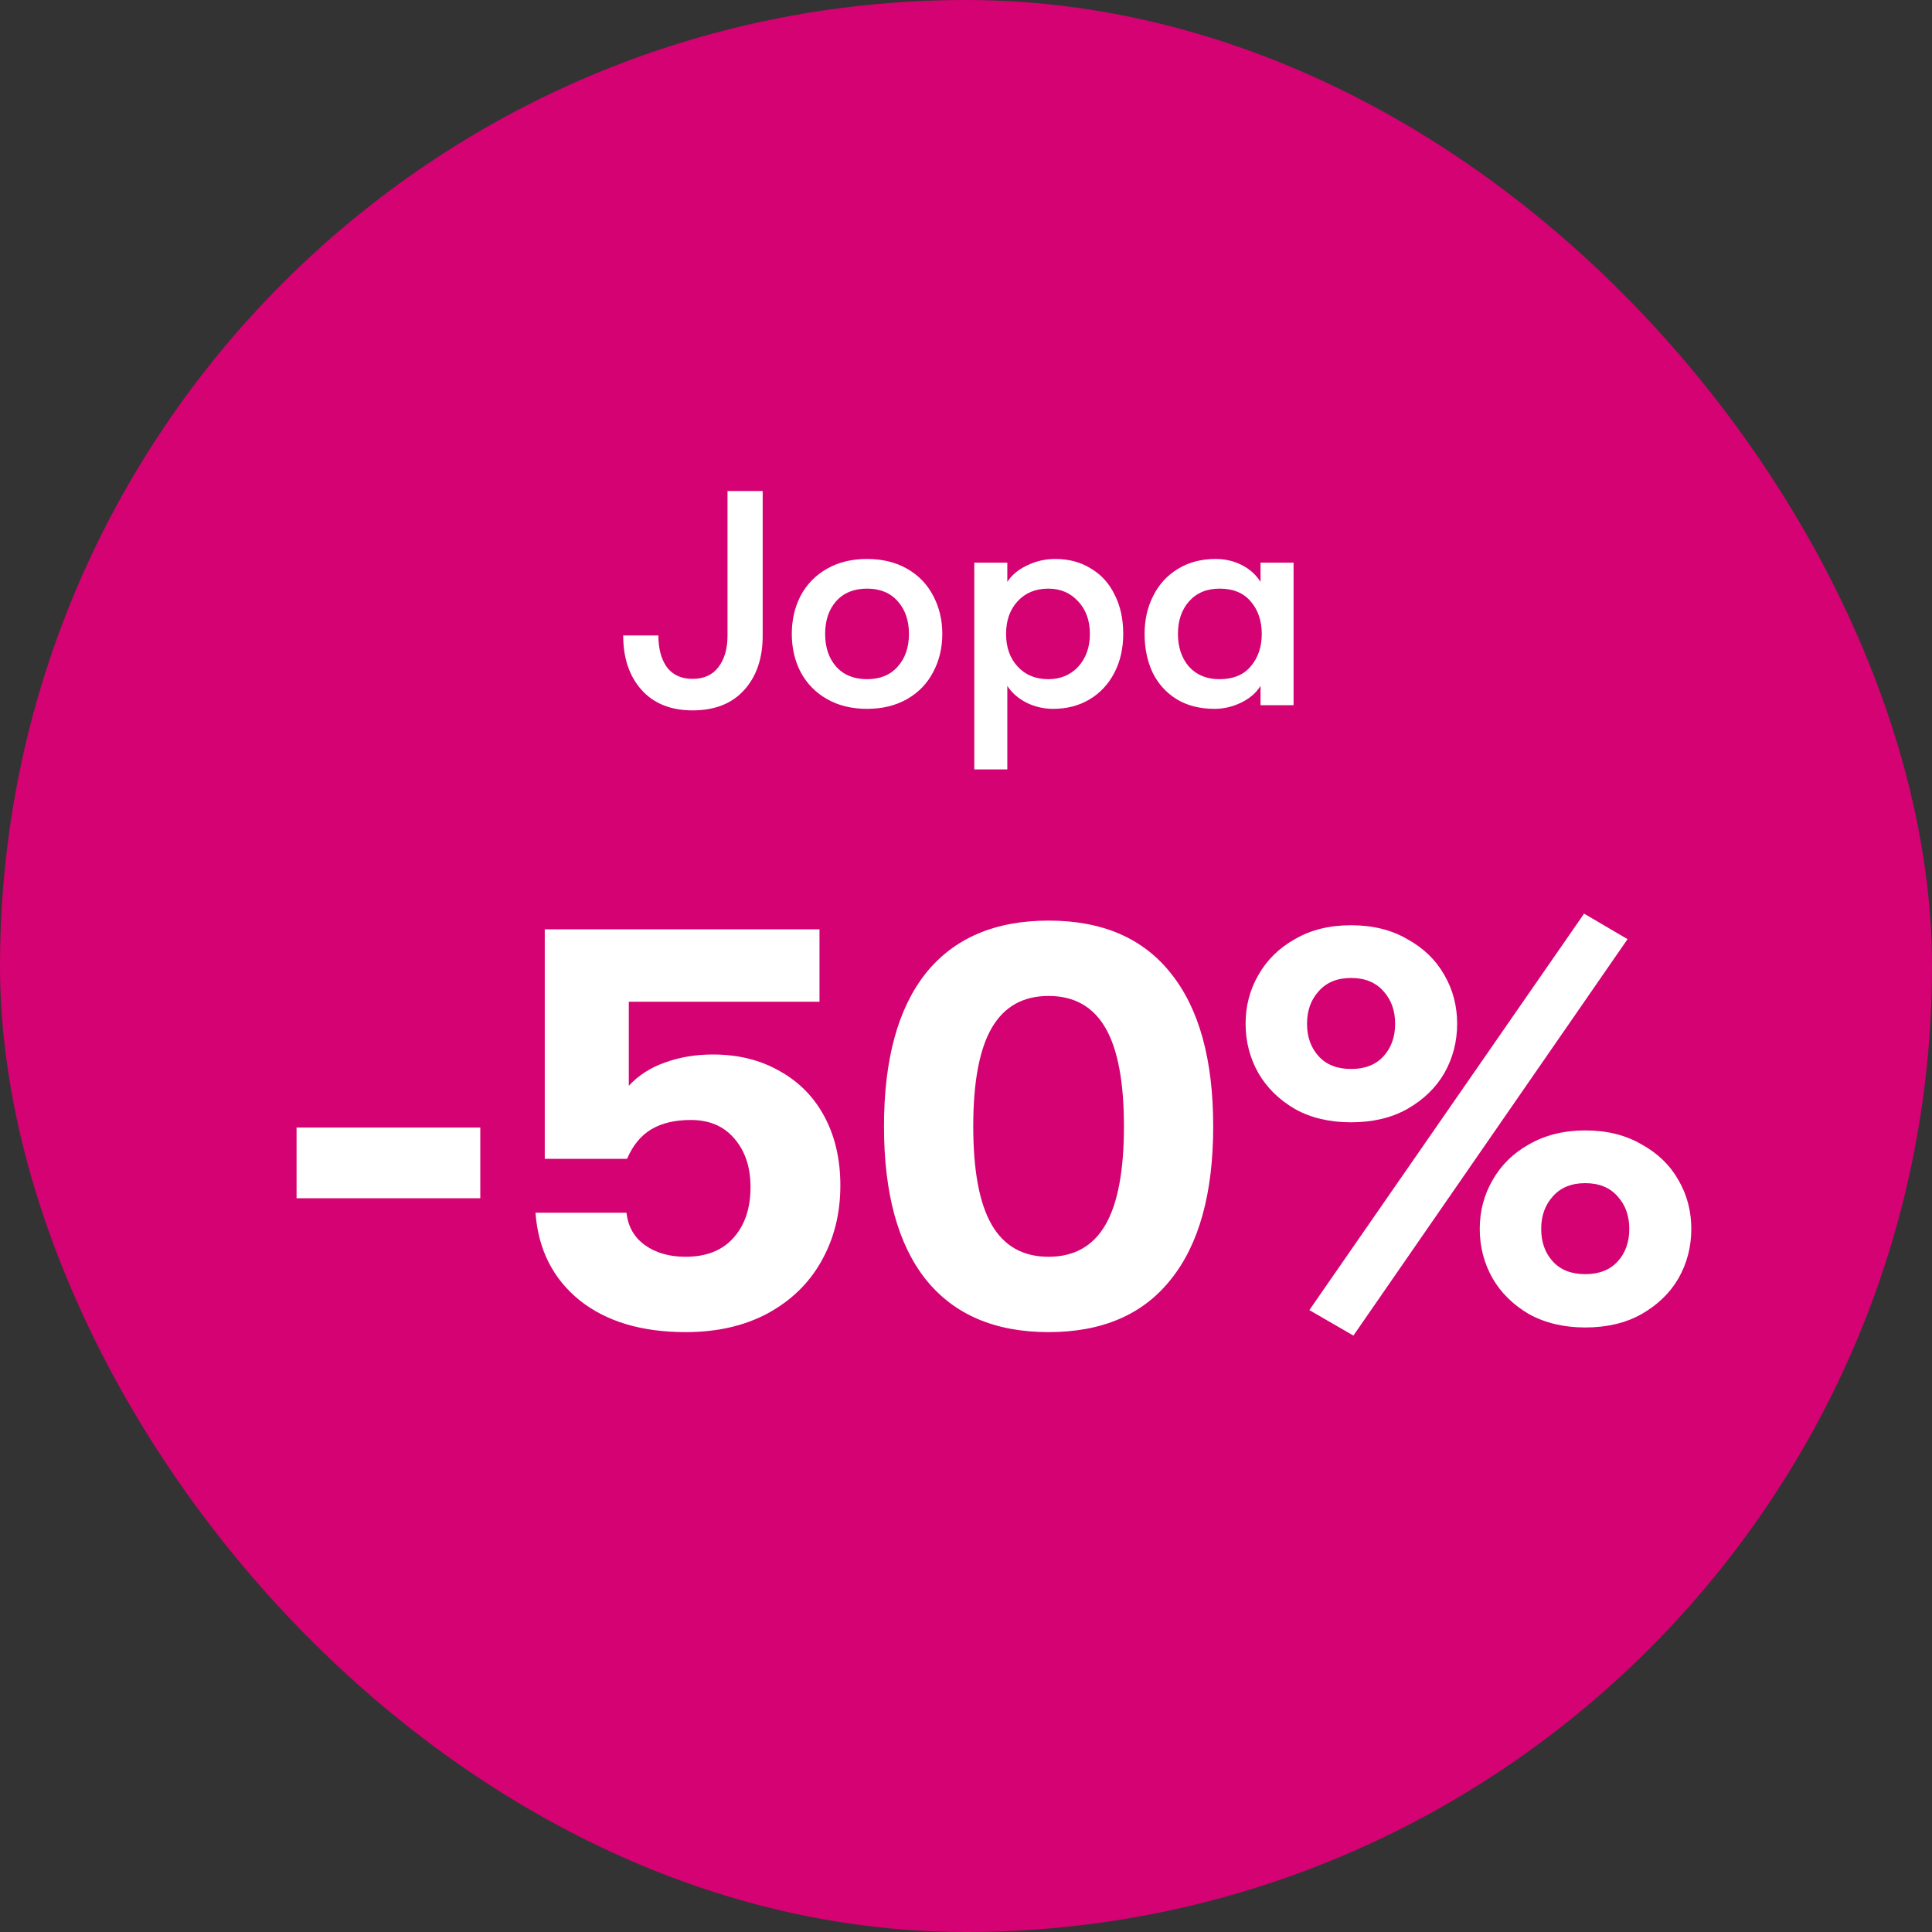
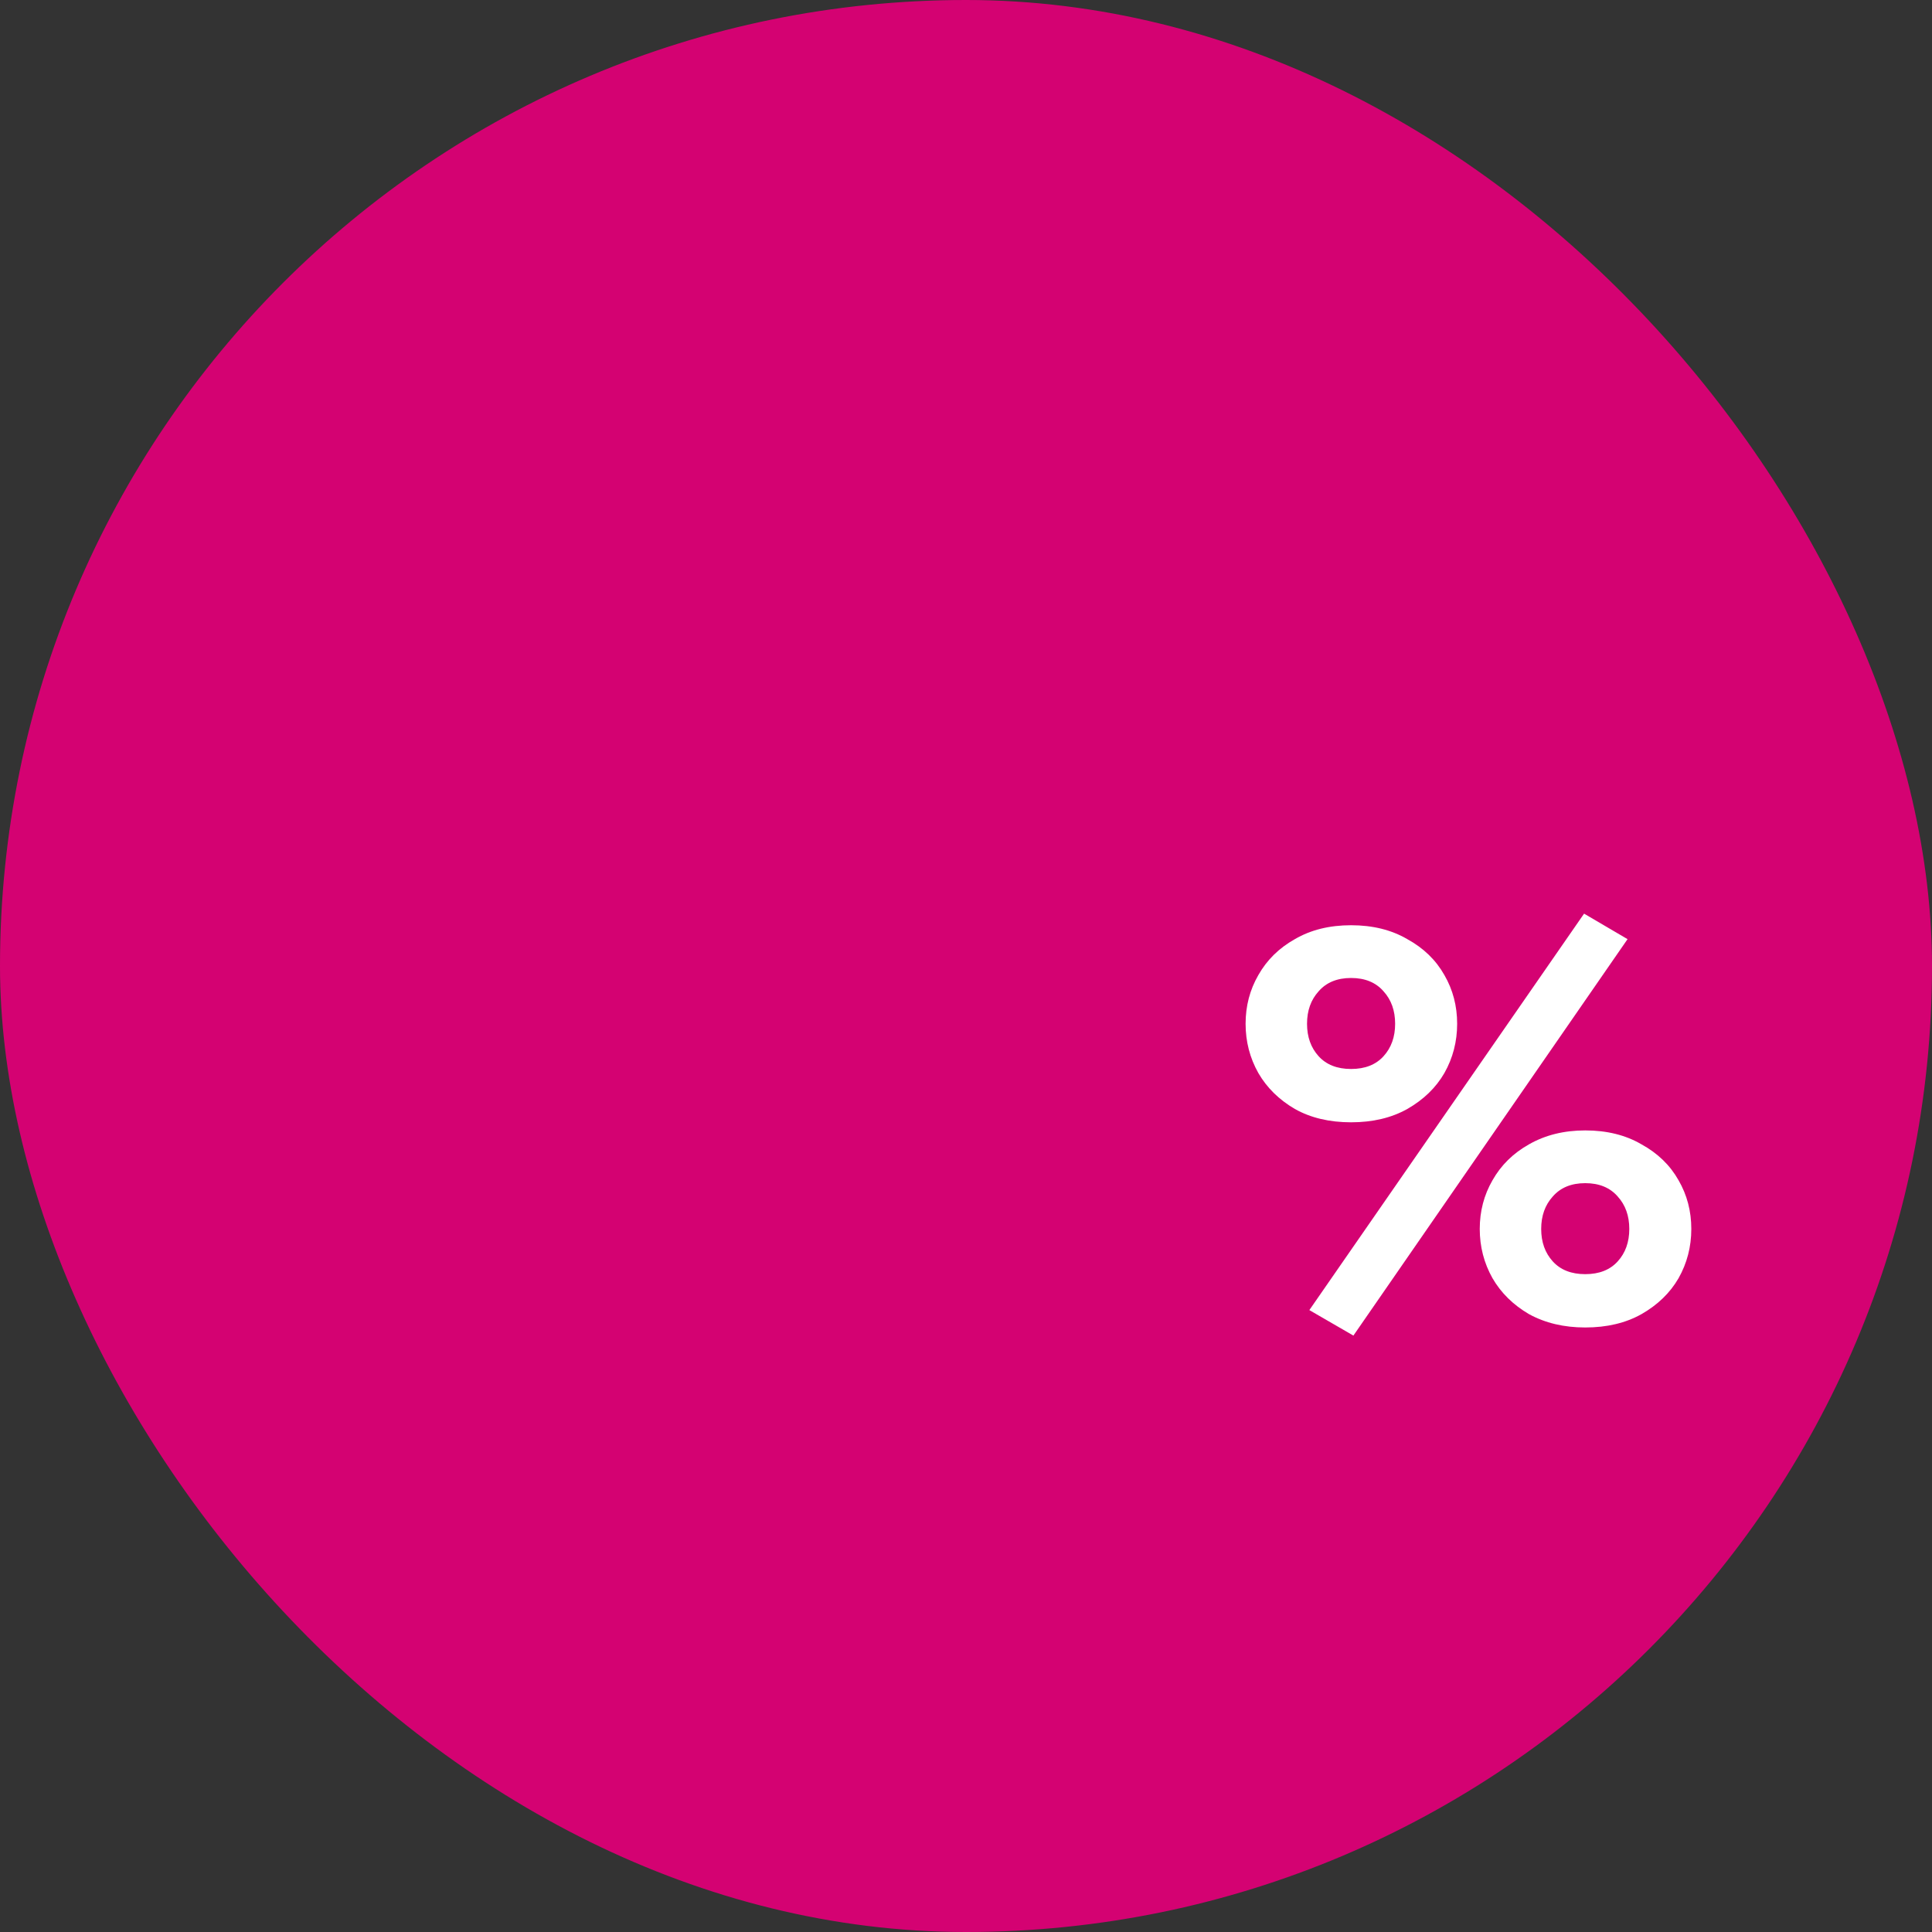
<svg xmlns="http://www.w3.org/2000/svg" width="120" height="120" viewBox="0 0 120 120" fill="none">
  <rect x="0" y="0" width="120" height="120" fill="#333333" stroke="none" />
  <rect width="120" height="120" rx="60" fill="#D40272" />
-   <path d="M43.021 44.123C41.666 44.123 40.608 43.699 39.848 42.85C39.088 42.001 38.708 40.874 38.708 39.468H40.893C40.893 40.291 41.07 40.95 41.425 41.444C41.792 41.925 42.324 42.166 43.021 42.166C43.718 42.166 44.25 41.925 44.617 41.444C44.997 40.95 45.187 40.298 45.187 39.487V30.5H47.372V39.487C47.372 40.893 46.986 42.02 46.213 42.869C45.453 43.705 44.389 44.123 43.021 44.123ZM53.854 44.028C52.904 44.028 52.074 43.825 51.365 43.42C50.655 43.015 50.111 42.457 49.731 41.748C49.363 41.039 49.18 40.247 49.18 39.373C49.18 38.499 49.363 37.707 49.731 36.998C50.111 36.289 50.655 35.731 51.365 35.326C52.074 34.921 52.904 34.718 53.854 34.718C54.804 34.718 55.633 34.921 56.343 35.326C57.052 35.731 57.59 36.289 57.958 36.998C58.338 37.707 58.528 38.499 58.528 39.373C58.528 40.247 58.338 41.039 57.958 41.748C57.59 42.457 57.052 43.015 56.343 43.42C55.633 43.825 54.804 44.028 53.854 44.028ZM53.854 42.185C54.664 42.185 55.298 41.925 55.754 41.406C56.222 40.887 56.457 40.209 56.457 39.373C56.457 38.537 56.222 37.859 55.754 37.34C55.298 36.821 54.664 36.561 53.854 36.561C53.043 36.561 52.403 36.821 51.935 37.34C51.479 37.859 51.251 38.537 51.251 39.373C51.251 40.209 51.479 40.887 51.935 41.406C52.403 41.925 53.043 42.185 53.854 42.185ZM65.549 34.718C66.385 34.718 67.119 34.914 67.752 35.307C68.398 35.687 68.892 36.232 69.234 36.941C69.589 37.638 69.766 38.448 69.766 39.373C69.766 40.272 69.583 41.077 69.216 41.786C68.848 42.495 68.335 43.046 67.677 43.439C67.018 43.832 66.264 44.028 65.415 44.028C64.833 44.028 64.282 43.901 63.763 43.648C63.243 43.382 62.844 43.034 62.566 42.603V47.79H60.514V34.946H62.566V36.143C62.844 35.712 63.256 35.37 63.8 35.117C64.345 34.851 64.928 34.718 65.549 34.718ZM65.112 42.185C65.871 42.185 66.492 41.925 66.974 41.406C67.455 40.874 67.695 40.196 67.695 39.373C67.695 38.55 67.455 37.878 66.974 37.359C66.492 36.827 65.871 36.561 65.112 36.561C64.326 36.561 63.693 36.821 63.212 37.34C62.73 37.859 62.489 38.537 62.489 39.373C62.489 40.209 62.73 40.887 63.212 41.406C63.693 41.925 64.326 42.185 65.112 42.185ZM75.444 44.028C74.519 44.028 73.727 43.825 73.069 43.42C72.423 43.015 71.929 42.464 71.587 41.767C71.257 41.058 71.093 40.26 71.093 39.373C71.093 38.499 71.27 37.714 71.625 37.017C71.979 36.308 72.486 35.75 73.145 35.345C73.816 34.927 74.601 34.718 75.501 34.718C76.096 34.718 76.641 34.845 77.135 35.098C77.629 35.351 78.015 35.7 78.294 36.143V34.946H80.346V43.8H78.294V42.603C78.028 43.034 77.622 43.382 77.078 43.648C76.546 43.901 76.001 44.028 75.444 44.028ZM75.748 42.185C76.596 42.185 77.242 41.919 77.686 41.387C78.142 40.855 78.37 40.184 78.37 39.373C78.37 38.562 78.142 37.891 77.686 37.359C77.242 36.827 76.596 36.561 75.748 36.561C74.95 36.561 74.316 36.827 73.848 37.359C73.392 37.878 73.164 38.55 73.164 39.373C73.164 40.196 73.392 40.874 73.848 41.406C74.316 41.925 74.95 42.185 75.748 42.185Z" fill="white" />
-   <path d="M18.42 70.032H29.832V74.424H18.42V70.032ZM42.584 82.74C39.848 82.74 37.652 82.08 35.996 80.76C34.34 79.416 33.428 77.604 33.26 75.324H38.912C39.008 76.188 39.392 76.86 40.064 77.34C40.736 77.82 41.576 78.06 42.584 78.06C43.856 78.06 44.84 77.676 45.536 76.908C46.256 76.116 46.616 75.06 46.616 73.74C46.616 72.492 46.28 71.484 45.608 70.716C44.96 69.948 44.06 69.564 42.908 69.564C41.924 69.564 41.108 69.756 40.46 70.14C39.812 70.524 39.308 71.136 38.948 71.976H33.836V57.72H50.9V62.22H39.056V67.44C39.656 66.792 40.4 66.312 41.288 66C42.2 65.664 43.196 65.496 44.276 65.496C45.86 65.496 47.252 65.844 48.452 66.54C49.652 67.212 50.576 68.16 51.224 69.384C51.872 70.608 52.196 72.024 52.196 73.632C52.196 75.384 51.8 76.956 51.008 78.348C50.24 79.716 49.124 80.796 47.66 81.588C46.22 82.356 44.528 82.74 42.584 82.74ZM65.13 82.74C61.794 82.74 59.25 81.648 57.498 79.464C55.77 77.28 54.906 74.112 54.906 69.96C54.906 65.808 55.77 62.64 57.498 60.456C59.25 58.272 61.794 57.18 65.13 57.18C68.466 57.18 70.998 58.272 72.726 60.456C74.478 62.64 75.354 65.808 75.354 69.96C75.354 74.112 74.478 77.28 72.726 79.464C70.998 81.648 68.466 82.74 65.13 82.74ZM65.13 78.06C66.714 78.06 67.89 77.4 68.658 76.08C69.426 74.76 69.81 72.72 69.81 69.96C69.81 67.2 69.426 65.16 68.658 63.84C67.89 62.52 66.714 61.86 65.13 61.86C63.546 61.86 62.37 62.52 61.602 63.84C60.834 65.16 60.45 67.2 60.45 69.96C60.45 72.72 60.834 74.76 61.602 76.08C62.37 77.4 63.546 78.06 65.13 78.06Z" fill="white" />
  <path d="M81.326 81.372L98.39 56.748L101.09 58.332L84.062 82.956L81.326 81.372ZM83.918 69.708C82.574 69.708 81.41 69.432 80.426 68.88C79.442 68.304 78.686 67.56 78.158 66.648C77.63 65.712 77.366 64.692 77.366 63.588C77.366 62.484 77.63 61.476 78.158 60.564C78.686 59.628 79.442 58.884 80.426 58.332C81.41 57.756 82.574 57.468 83.918 57.468C85.262 57.468 86.426 57.756 87.41 58.332C88.418 58.884 89.186 59.628 89.714 60.564C90.242 61.476 90.506 62.484 90.506 63.588C90.506 64.692 90.242 65.712 89.714 66.648C89.186 67.56 88.418 68.304 87.41 68.88C86.426 69.432 85.262 69.708 83.918 69.708ZM83.918 66.396C84.782 66.396 85.454 66.132 85.934 65.604C86.414 65.076 86.654 64.404 86.654 63.588C86.654 62.772 86.414 62.1 85.934 61.572C85.454 61.02 84.782 60.744 83.918 60.744C83.054 60.744 82.382 61.02 81.902 61.572C81.422 62.1 81.182 62.772 81.182 63.588C81.182 64.404 81.422 65.076 81.902 65.604C82.382 66.132 83.054 66.396 83.918 66.396ZM98.462 82.452C97.142 82.452 95.978 82.176 94.97 81.624C93.986 81.048 93.23 80.304 92.702 79.392C92.174 78.456 91.91 77.436 91.91 76.332C91.91 75.228 92.174 74.22 92.702 73.308C93.23 72.372 93.986 71.628 94.97 71.076C95.978 70.5 97.142 70.212 98.462 70.212C99.806 70.212 100.97 70.5 101.954 71.076C102.962 71.628 103.73 72.372 104.258 73.308C104.786 74.22 105.05 75.228 105.05 76.332C105.05 77.436 104.786 78.456 104.258 79.392C103.73 80.304 102.962 81.048 101.954 81.624C100.97 82.176 99.806 82.452 98.462 82.452ZM98.462 79.14C99.326 79.14 99.998 78.876 100.478 78.348C100.958 77.82 101.198 77.148 101.198 76.332C101.198 75.516 100.958 74.844 100.478 74.316C99.998 73.764 99.326 73.488 98.462 73.488C97.598 73.488 96.926 73.764 96.446 74.316C95.966 74.844 95.726 75.516 95.726 76.332C95.726 77.148 95.966 77.82 96.446 78.348C96.926 78.876 97.598 79.14 98.462 79.14Z" fill="white" />
</svg>